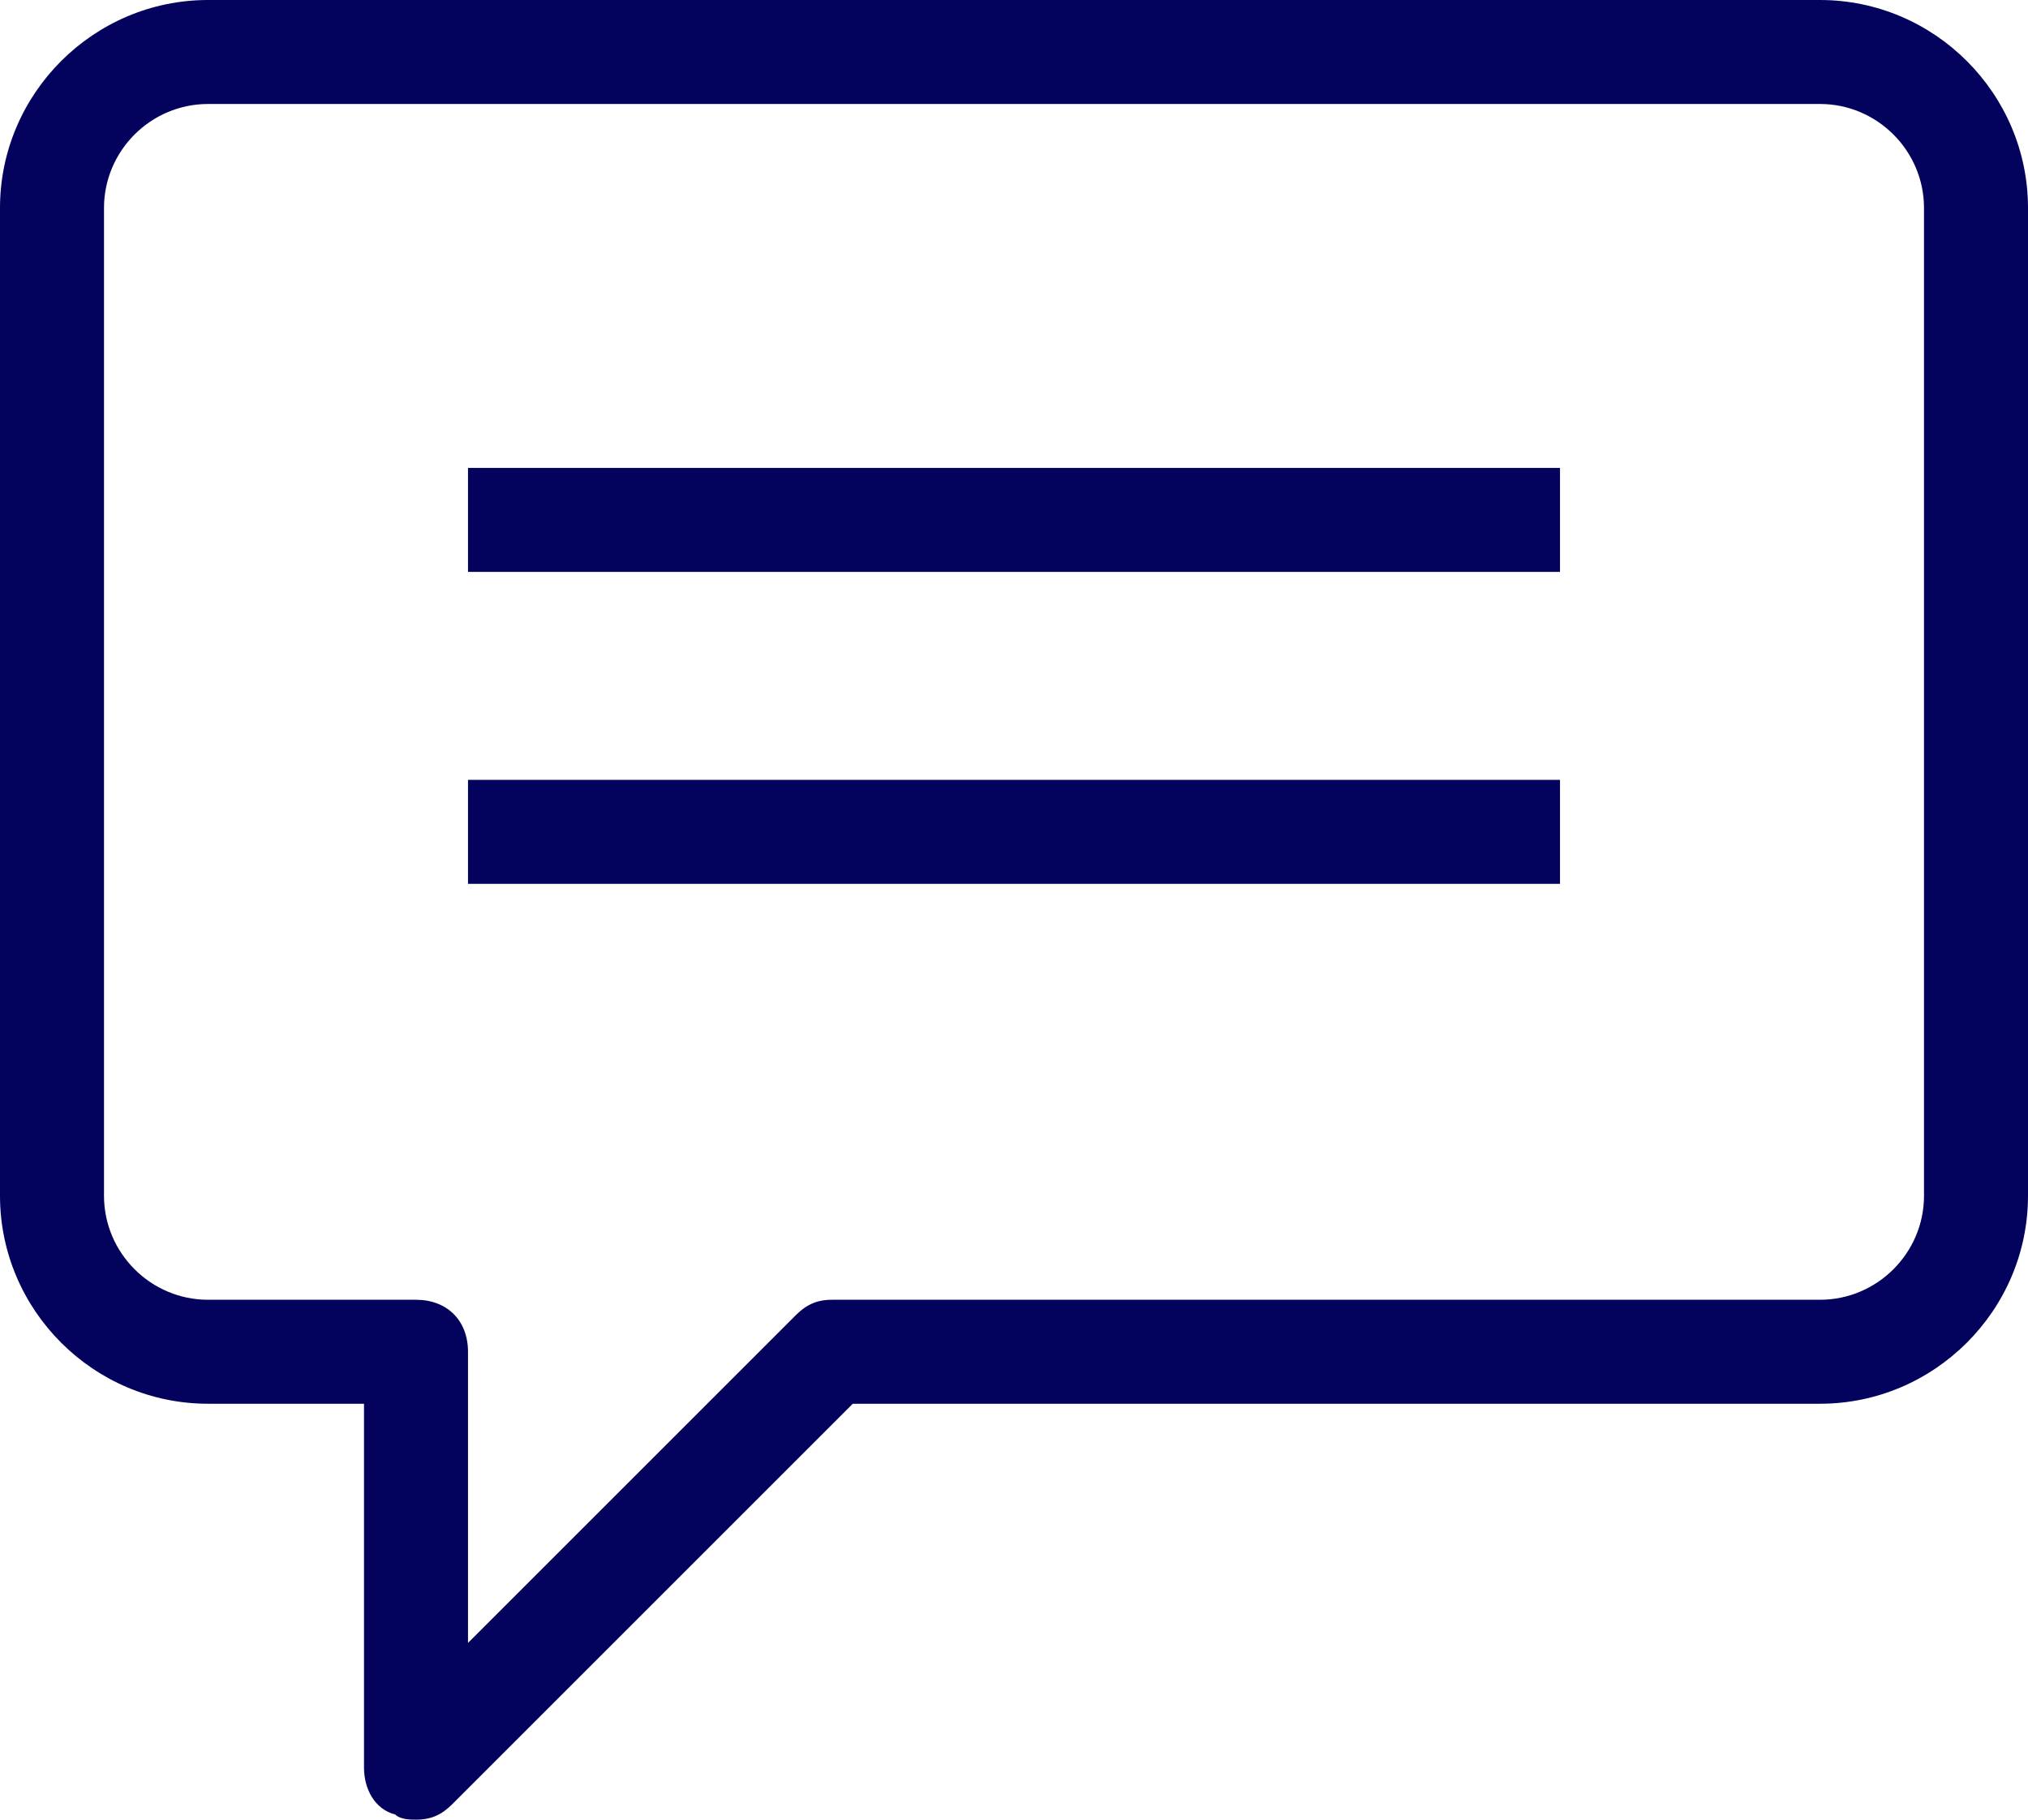
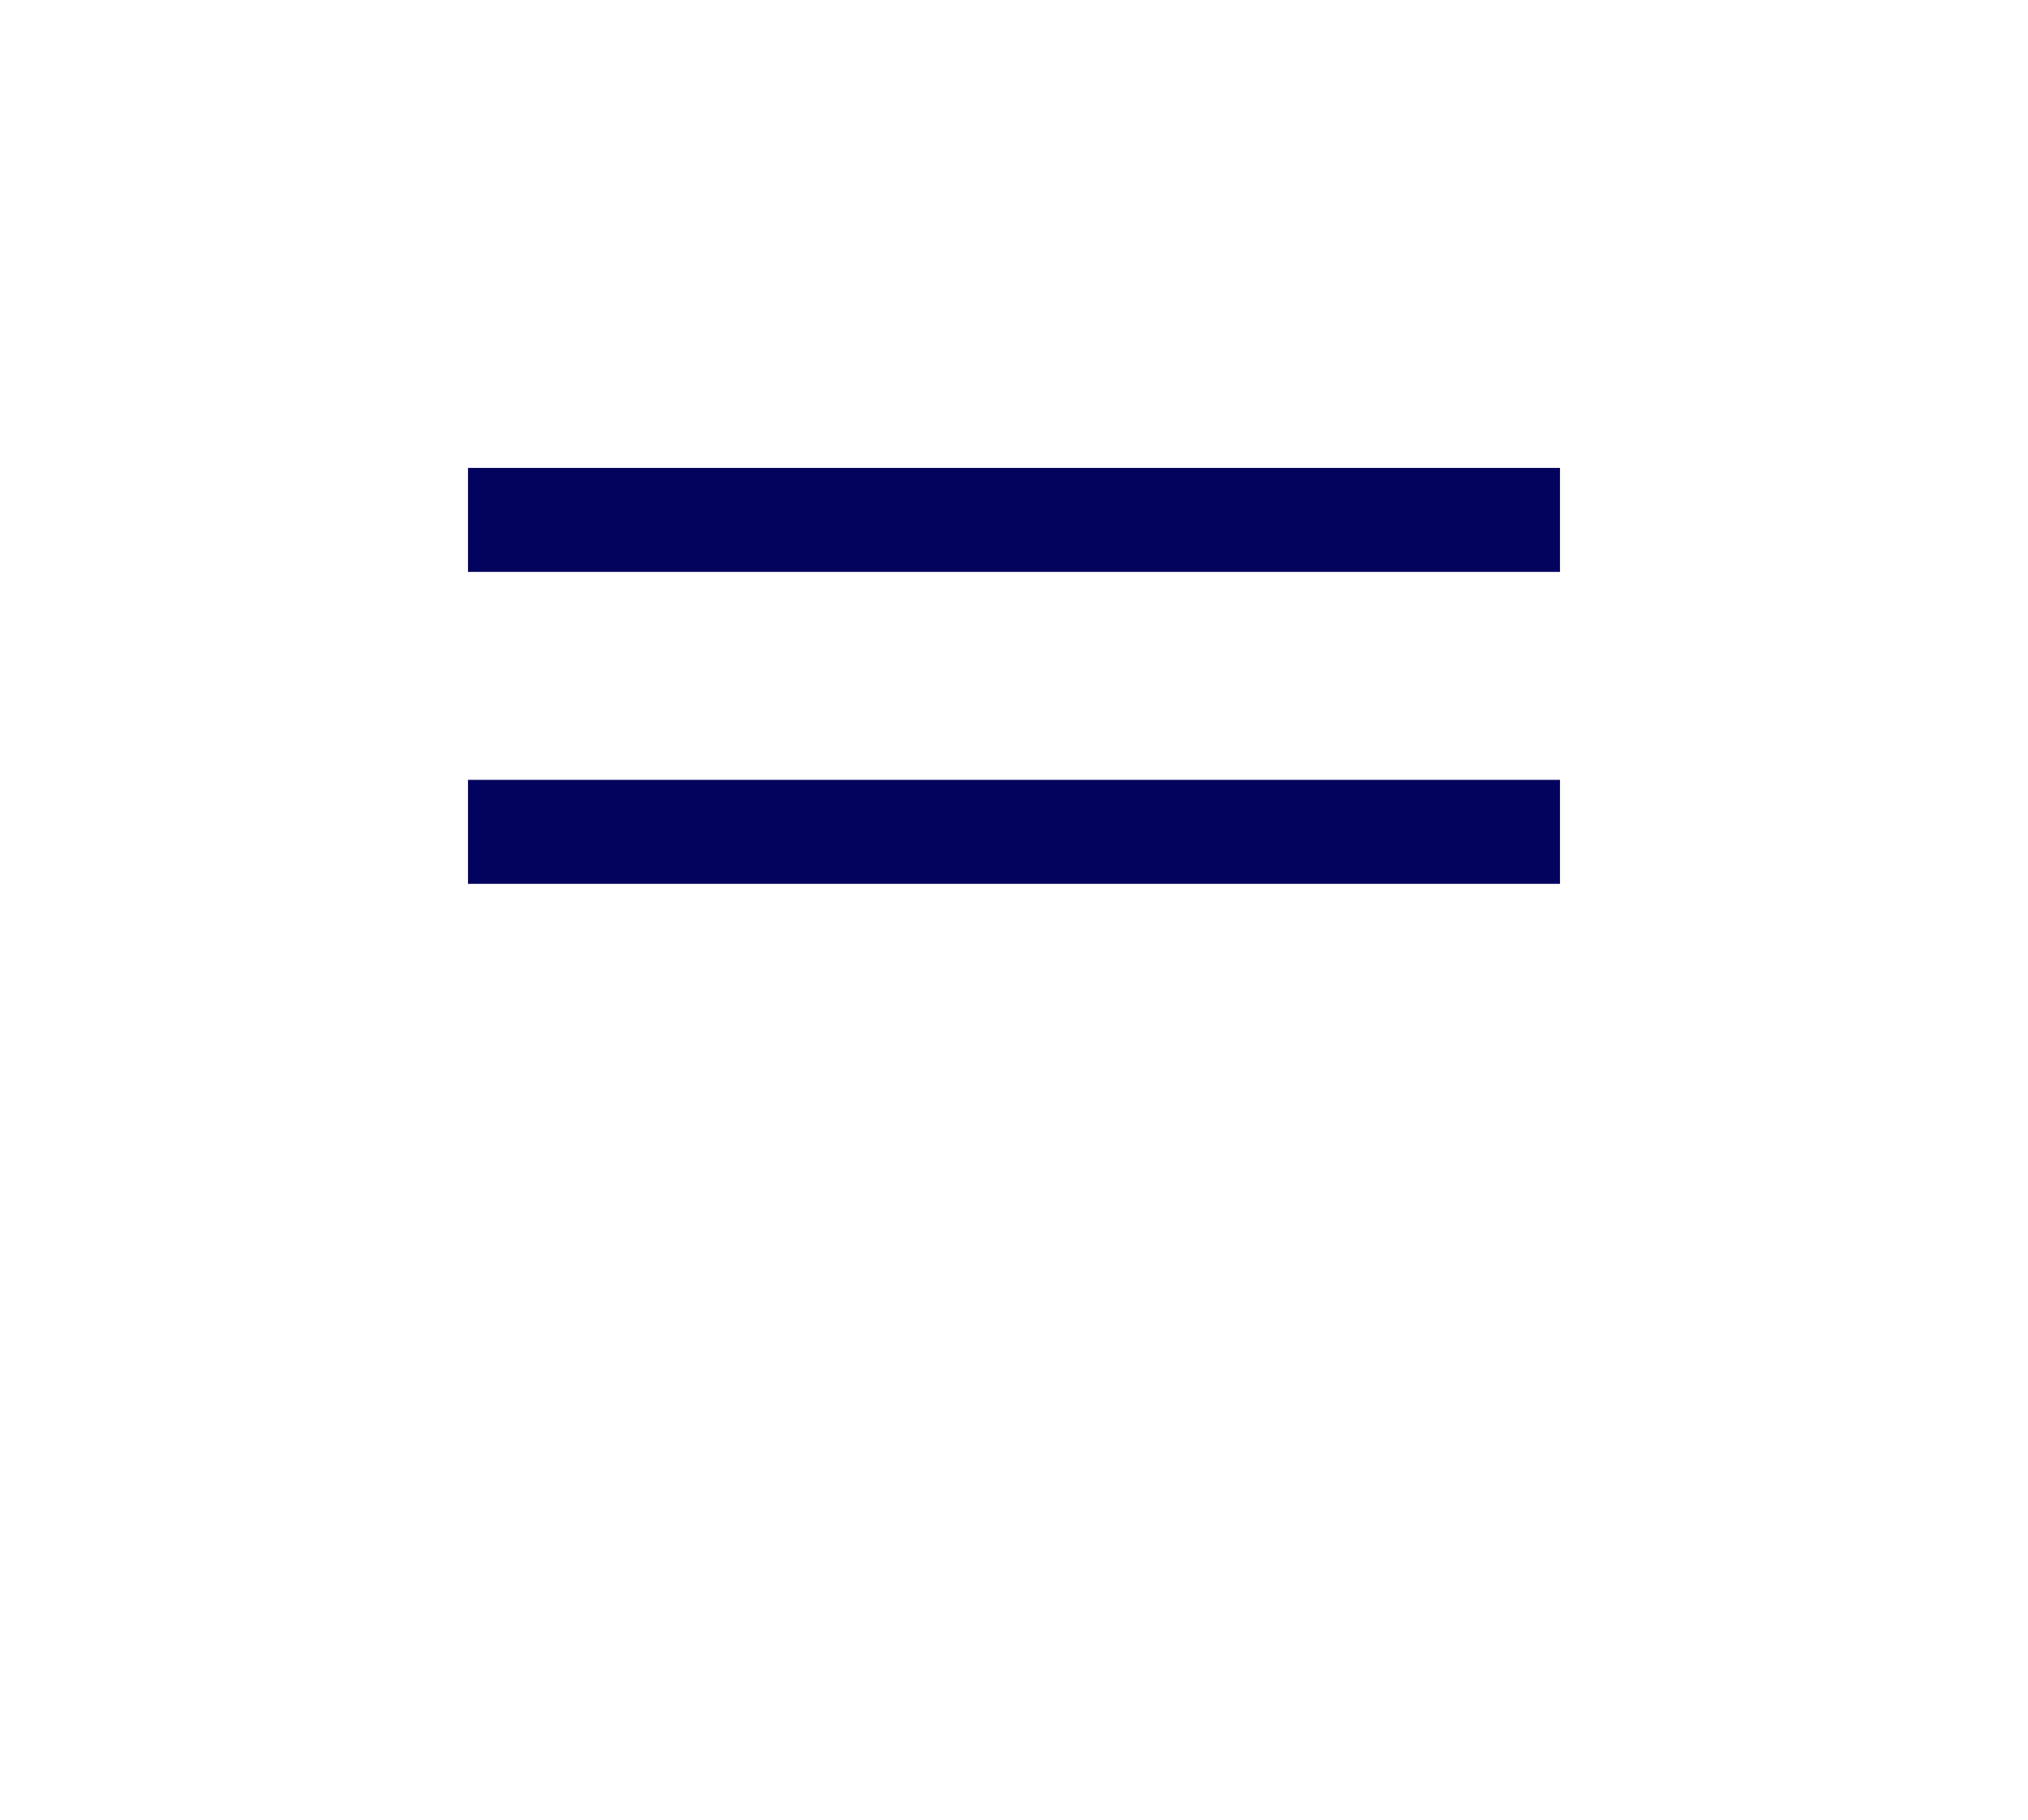
<svg xmlns="http://www.w3.org/2000/svg" version="1.1" x="0px" y="0px" viewBox="0 0 39 35" enable-background="new 0 0 39 35" xml:space="preserve" width="39" height="35" class="svg-image svg-speech-bubble">
  <g>
-     <path id="XMLID_17_" fill="#03035e" d="M8,35c-0.1,0-0.3,0-0.4-0.1C7.2,34.8,7,34.4,7,34v-7H4c-2.2,0-4-1.8-4-4V4c0-2.2,1.8-4,4-4   h31c2.2,0,4,1.8,4,4v19c0,2.2-1.8,4-4,4H16.4l-7.7,7.7C8.5,34.9,8.3,35,8,35z M4,2C2.9,2,2,2.9,2,4v19c0,1.1,0.9,2,2,2h4   c0.6,0,1,0.4,1,1v5.6l6.3-6.3c0.2-0.2,0.4-0.3,0.7-0.3h19c1.1,0,2-0.9,2-2V4c0-1.1-0.9-2-2-2H4z" />
-   </g>
+     </g>
  <g>
    <rect id="XMLID_16_" x="9" y="9" fill="#03035e" width="21" height="2" />
  </g>
  <g>
    <rect id="XMLID_15_" x="9" y="15" fill="#03035e" width="21" height="2" />
  </g>
</svg>